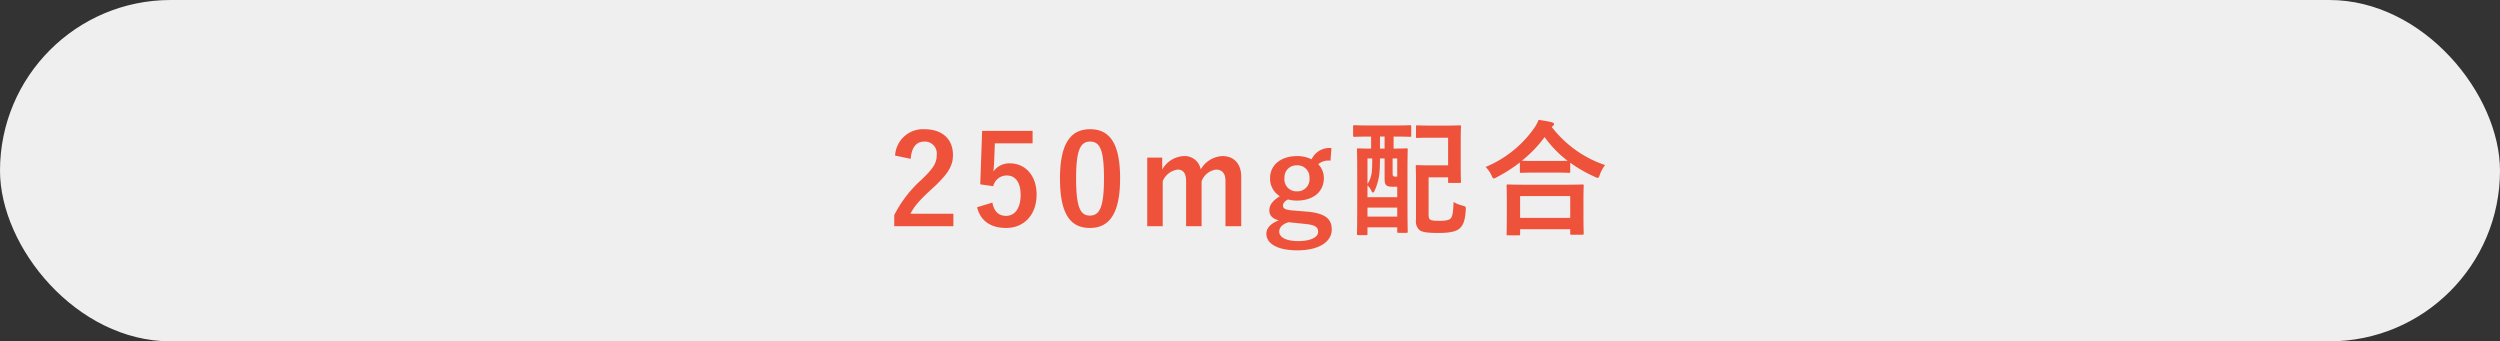
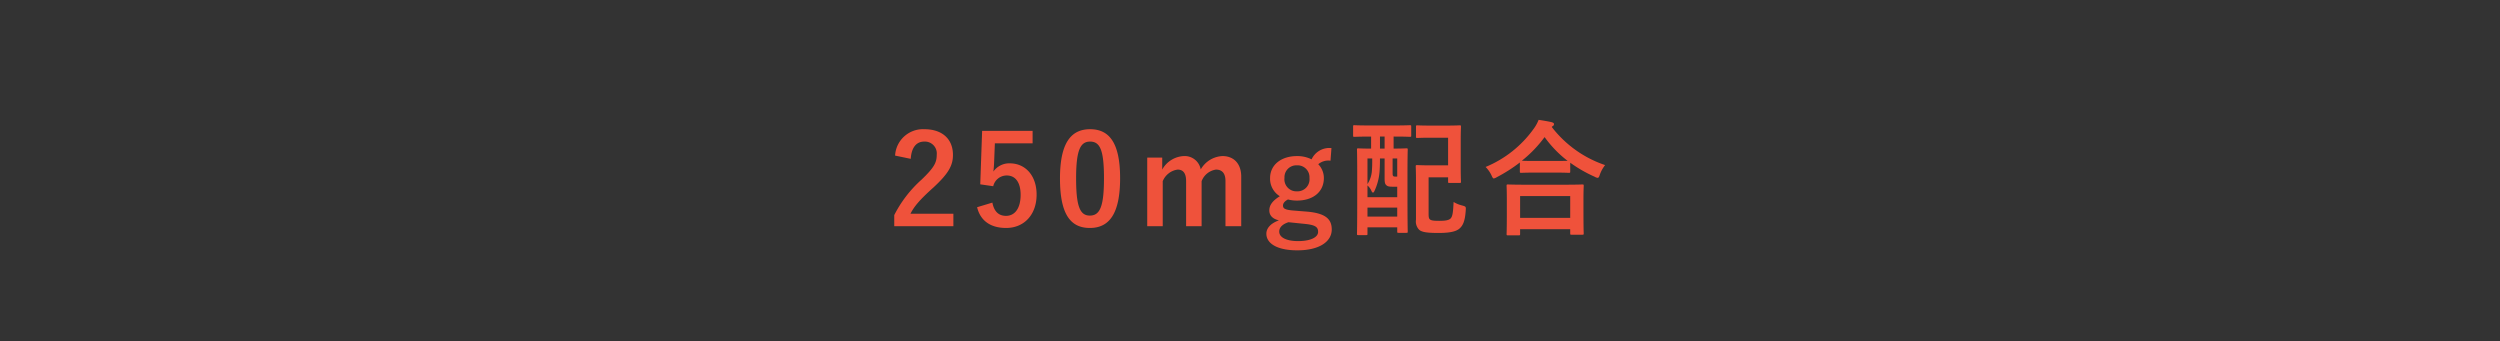
<svg xmlns="http://www.w3.org/2000/svg" width="520" height="71" viewBox="0 0 520 71">
  <rect x="0" y="0" width="520" height="71" fill="#333333" stroke="none" />
  <g id="グループ_554" data-name="グループ 554" transform="translate(-68 -392)">
-     <rect id="長方形_274" data-name="長方形 274" width="520" height="71" rx="35.5" transform="translate(68 392)" fill="#efefef" />
    <path id="パス_250" data-name="パス 250" d="M4.628-13.962c.156-2.366,1.17-3.588,2.808-3.588a2.476,2.476,0,0,1,2.6,2.756c0,1.638-.572,2.678-3.172,5.174A25.108,25.108,0,0,0,1.2-2.262V.052h12.3v-2.6H4.576C5.382-4.16,6.682-5.616,9.412-8.06c3.042-2.834,4-4.5,4-6.708,0-3.432-2.366-5.356-5.928-5.356a5.812,5.812,0,0,0-6.11,5.486Zm25.35-5.824h-10.5l-.39,11.128,2.7.39A2.882,2.882,0,0,1,24.6-10.5c1.82,0,2.886,1.456,2.886,4.03,0,2.756-1.17,4.368-3.042,4.368-1.456,0-2.47-.832-2.834-2.756L18.434-3.9c.7,2.912,2.912,4.316,6.032,4.316,3.744,0,6.344-2.756,6.344-6.942,0-3.926-2.314-6.5-5.59-6.5a4.022,4.022,0,0,0-3.406,1.716c.078-.572.13-1.274.156-1.872l.156-4h7.852Zm11.96-.338c-4,0-6.266,2.886-6.266,10.244S37.8.416,41.886.416c4.056,0,6.292-2.99,6.292-10.348C48.178-17.264,45.942-20.124,41.938-20.124Zm0,2.574c2.08,0,2.886,1.794,2.886,7.644,0,5.824-.832,7.748-2.938,7.748-2.054,0-2.86-1.9-2.86-7.748C39.026-15.782,39.91-17.55,41.938-17.55Zm15,3.328H53.82V.052h3.224v-9.36a3.924,3.924,0,0,1,3.094-2.418c1.144,0,1.768.754,1.768,2.392V.052H65.13v-9.36a3.771,3.771,0,0,1,2.99-2.418c1.274,0,1.976.78,1.976,2.392V.052h3.276v-10.3c0-2.756-1.586-4.29-3.9-4.29a5.5,5.5,0,0,0-4.524,2.782,3.384,3.384,0,0,0-3.51-2.782,5.428,5.428,0,0,0-4.5,2.808Zm35.2-1.976a4.077,4.077,0,0,0-4.134,2.34,6.639,6.639,0,0,0-3.042-.676c-3.276,0-5.59,1.82-5.59,4.576a4.256,4.256,0,0,0,2.028,3.77c-1.534.962-2.184,1.846-2.184,2.964,0,1.04.7,1.768,2,2.054C79.638-.6,78.6.364,78.6,1.612c0,2.054,2.288,3.458,6.422,3.458C89.674,5.07,92.2,3.224,92.2.728c0-2.08-1.2-3.328-4.94-3.692l-3.224-.26c-1.638-.156-1.976-.442-1.976-1.04,0-.494.416-.936,1.04-1.248a7.333,7.333,0,0,0,1.846.234c3.3,0,5.616-1.742,5.616-4.706a4.146,4.146,0,0,0-1.17-2.86,3.248,3.248,0,0,1,2.548-.728ZM84.968-12.61a2.476,2.476,0,0,1,2.6,2.626,2.509,2.509,0,0,1-2.6,2.782,2.5,2.5,0,0,1-2.6-2.808A2.47,2.47,0,0,1,84.968-12.61ZM86.736-.416c2.158.234,2.626.7,2.626,1.664,0,1.014-1.378,1.9-4.16,1.9-2.366,0-3.926-.728-3.926-1.976,0-.884.7-1.56,1.924-1.95Zm13.65-18.174v2.5c-1.82,0-2.522-.052-2.652-.052-.26,0-.286.026-.286.26,0,.156.052,1.378.052,5.616v4.42c0,6.11-.052,7.28-.052,7.462,0,.26.026.286.286.286h1.638c.234,0,.26-.026.26-.286V.286h6.188v.858c0,.26.026.286.312.286h1.586c.26,0,.286-.026.286-.286,0-.156-.052-1.326-.052-7.28v-4.836c0-3.562.052-4.758.052-4.914,0-.234-.026-.26-.286-.26-.182,0-.832.052-2.652.052v-2.5h.208c2.236,0,3.016.052,3.172.052.26,0,.286-.026.286-.286V-20.67c0-.26-.026-.286-.286-.286-.156,0-.936.052-3.172.052h-5.2c-2.262,0-3.016-.052-3.172-.052-.234,0-.26.026-.26.286v1.846c0,.26.026.286.26.286.156,0,.91-.052,3.172-.052Zm2.808,4.55v4.108c0,.884.078,1.222.39,1.482.234.208.546.286,1.274.286h.962V-5.98H99.632V-8.424a3.179,3.179,0,0,1,.832,1.144c.1.234.208.338.312.338.078,0,.182-.078.26-.234a11.562,11.562,0,0,0,1.092-3.952c.078-.858.1-1.95.1-2.912ZM99.632-1.95V-3.822h6.188V-1.95Zm0-12.09h.988c0,.78,0,1.612-.052,2.236a5.967,5.967,0,0,1-.936,3.094Zm6.188,0v3.77h-.39c-.26,0-.416-.026-.494-.182-.078-.13-.078-.286-.078-.884v-2.7Zm-3.588-2.054v-2.5h.962v2.5Zm7.488-2.47c0,.234.026.26.286.26.156,0,.78-.052,2.7-.052H116.4v5.746H112.45c-1.56,0-2.314-.052-2.47-.052-.286,0-.312.026-.312.312,0,.156.052,1.092.052,2.964V-1.3a2.463,2.463,0,0,0,.65,2.08c.546.494,1.586.676,4.056.676,2.444,0,3.692-.338,4.368-.936.624-.572,1.118-1.378,1.274-3.744.052-.806.052-.806-.754-1.04a6.016,6.016,0,0,1-1.768-.728c-.1,2.106-.208,2.964-.6,3.406-.39.416-1.17.52-2.418.52-1.17,0-1.69-.078-1.95-.338-.208-.208-.234-.572-.234-1.17v-7.54H116.4v.884c0,.26.026.286.286.286h2.08c.286,0,.312-.026.312-.286,0-.156-.052-.936-.052-2.782v-5.85c0-1.846.052-2.626.052-2.782,0-.26-.026-.286-.312-.286-.156,0-.806.052-2.73.052H112.71c-1.924,0-2.548-.052-2.7-.052-.26,0-.286.026-.286.286ZM131.066,1.95c.286,0,.312-.026.312-.286V.676H141.8v.858c0,.26.026.286.286.286h2.21c.286,0,.312-.026.312-.286,0-.13-.052-.832-.052-4.576V-5.59c0-1.846.052-2.6.052-2.756,0-.26-.026-.286-.312-.286-.156,0-1.066.052-3.562.052h-8.32c-2.5,0-3.406-.052-3.562-.052-.26,0-.286.026-.286.286,0,.156.052.91.052,3.146v2.236c0,3.77-.052,4.472-.052,4.628,0,.26.026.286.286.286Zm.312-8.164H141.8V-1.69H131.378Zm-.052-5.122c0,.26.026.286.286.286.182,0,.858-.052,2.938-.052h4.03c2.08,0,2.782.052,2.938.052.26,0,.286-.026.286-.286v-1.82a28.316,28.316,0,0,0,5.07,2.912,1.558,1.558,0,0,0,.624.234c.208,0,.312-.182.468-.676a6.912,6.912,0,0,1,1.092-1.976,23.462,23.462,0,0,1-11.1-7.93.7.7,0,0,1,.208-.182.443.443,0,0,0,.26-.39c0-.234-.156-.312-.468-.416-.754-.182-1.716-.338-2.73-.494a8.135,8.135,0,0,1-1.014,1.846,23.149,23.149,0,0,1-10.01,7.956,6.3,6.3,0,0,1,1.222,1.742c.208.468.312.65.494.65a1.886,1.886,0,0,0,.6-.26,32.069,32.069,0,0,0,4.81-3.068Zm3.224-2.184c-1.768,0-2.5-.026-2.808-.052a25.7,25.7,0,0,0,4.732-4.914,23.252,23.252,0,0,0,4.784,4.94c-.364,0-1.144.026-2.678.026Z" transform="translate(252.804 439)" fill="#ef523b" />
  </g>
</svg>